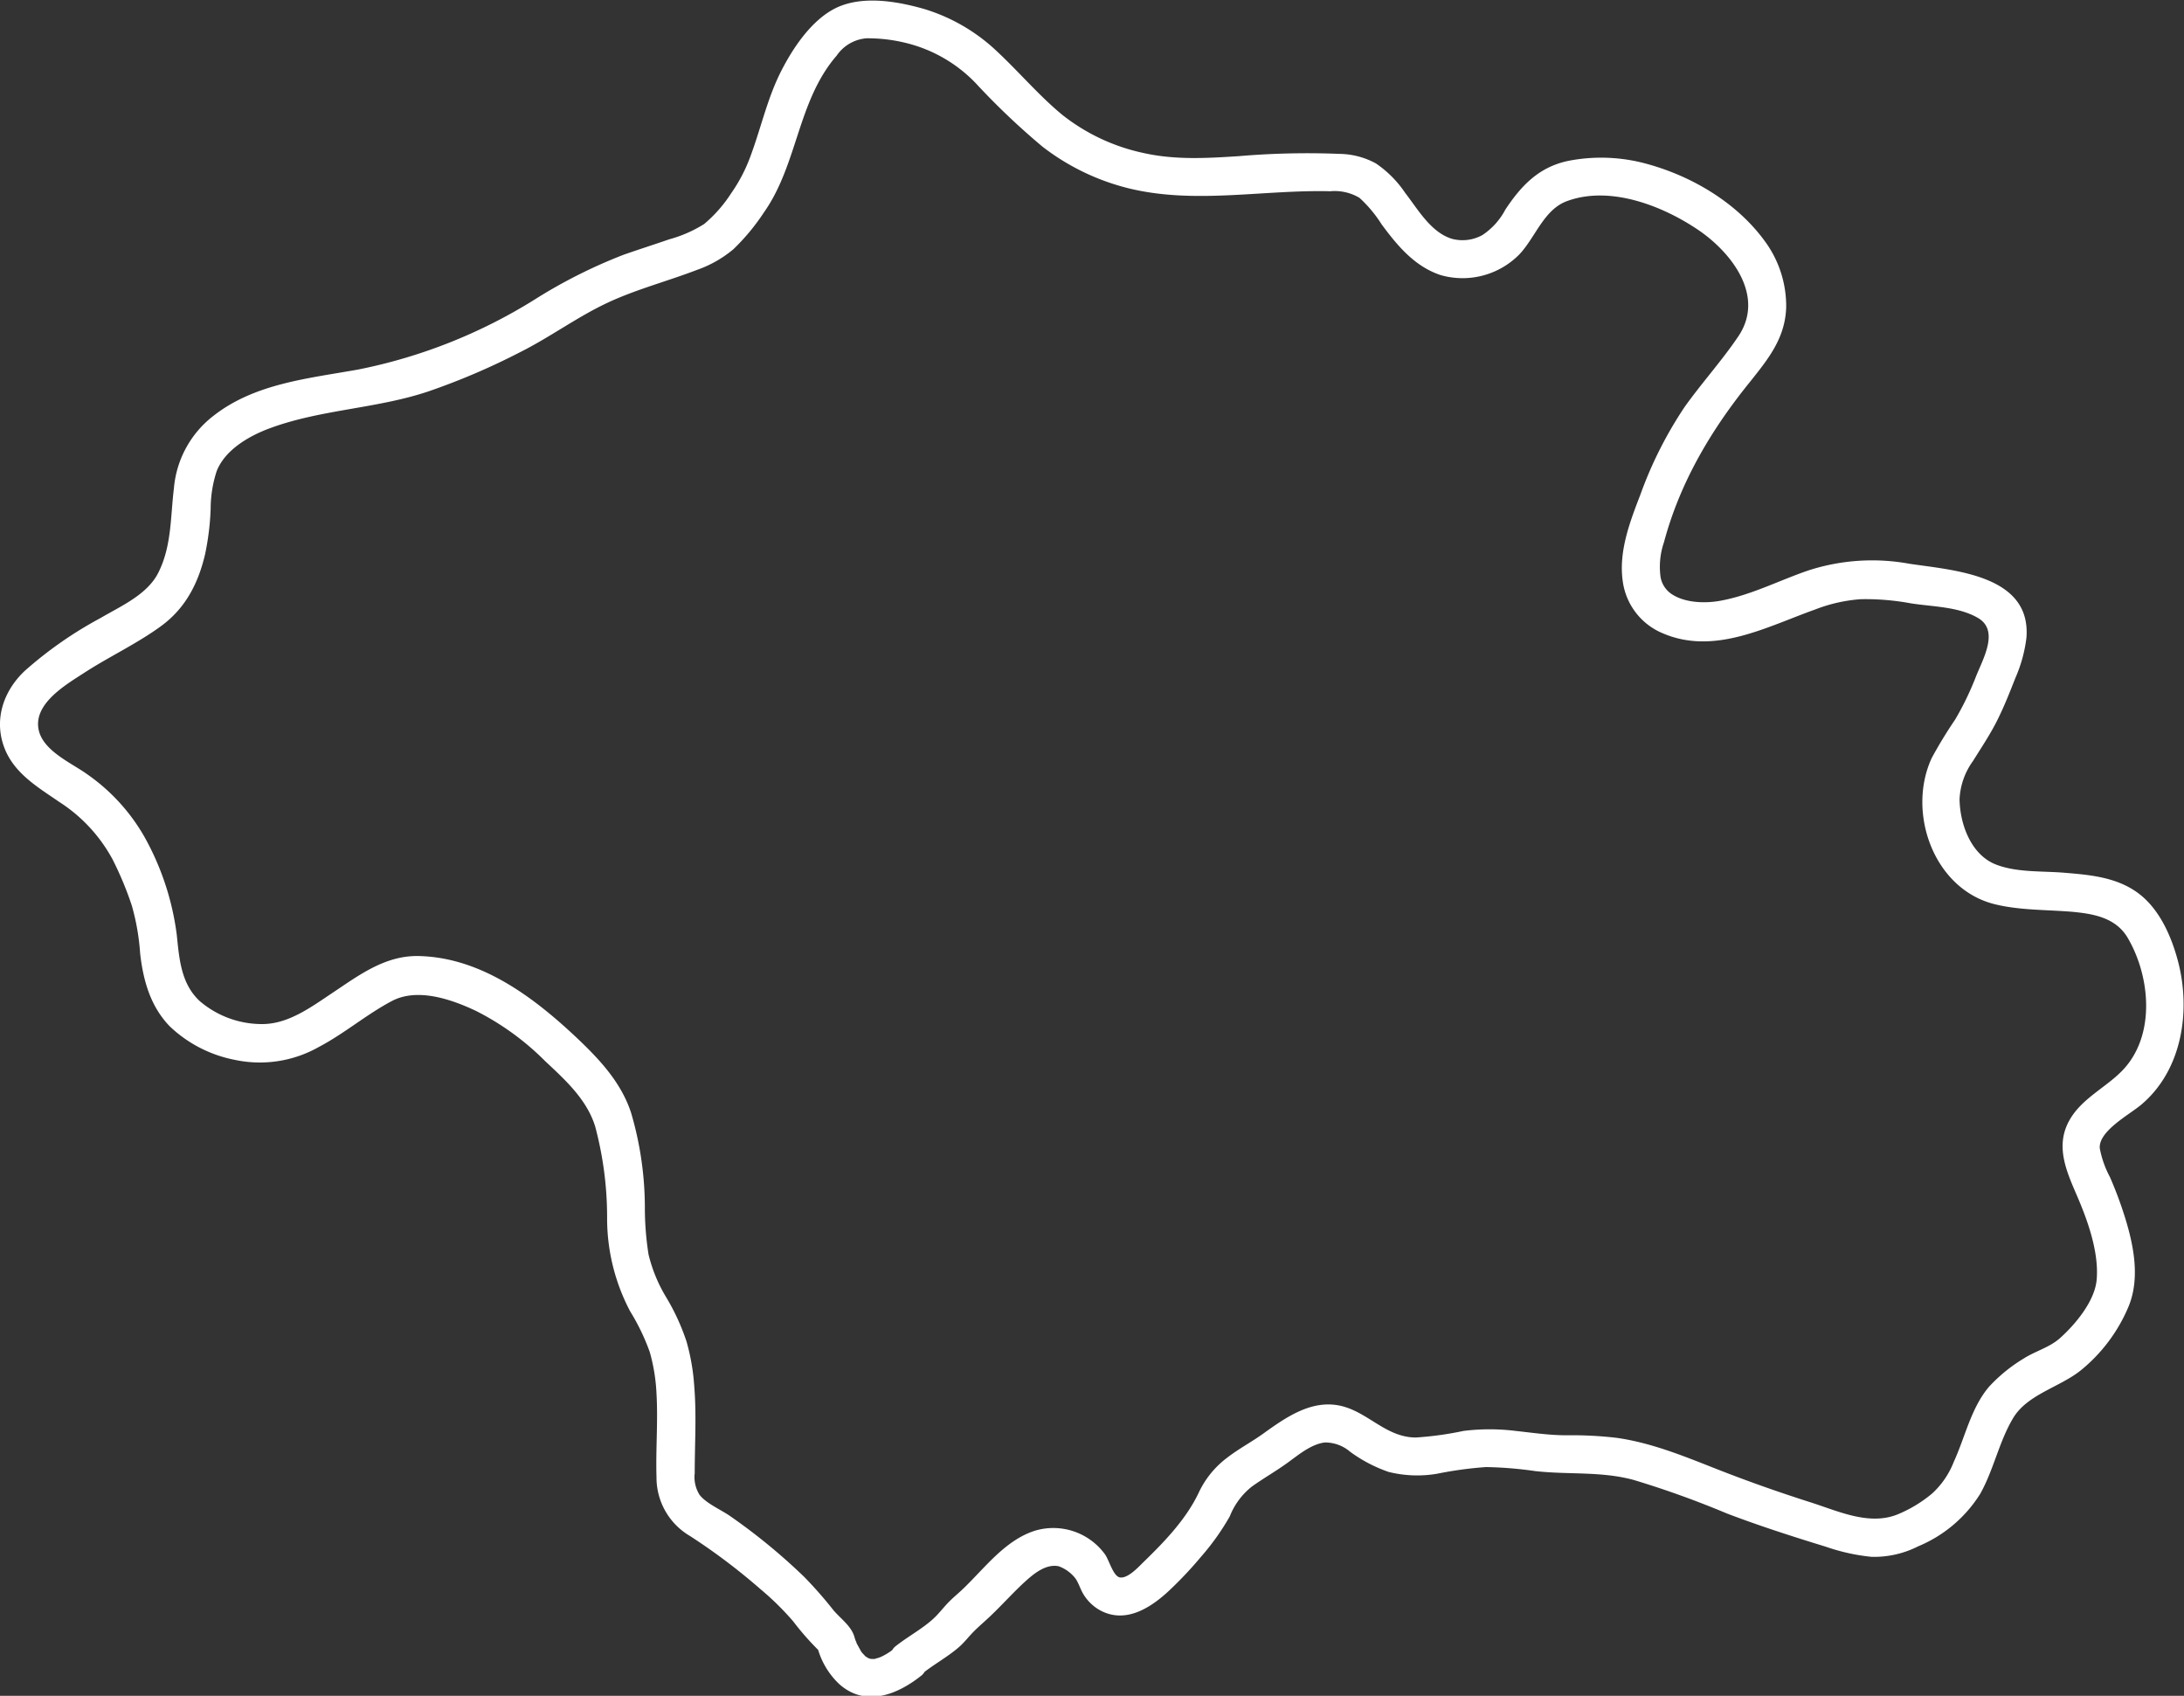
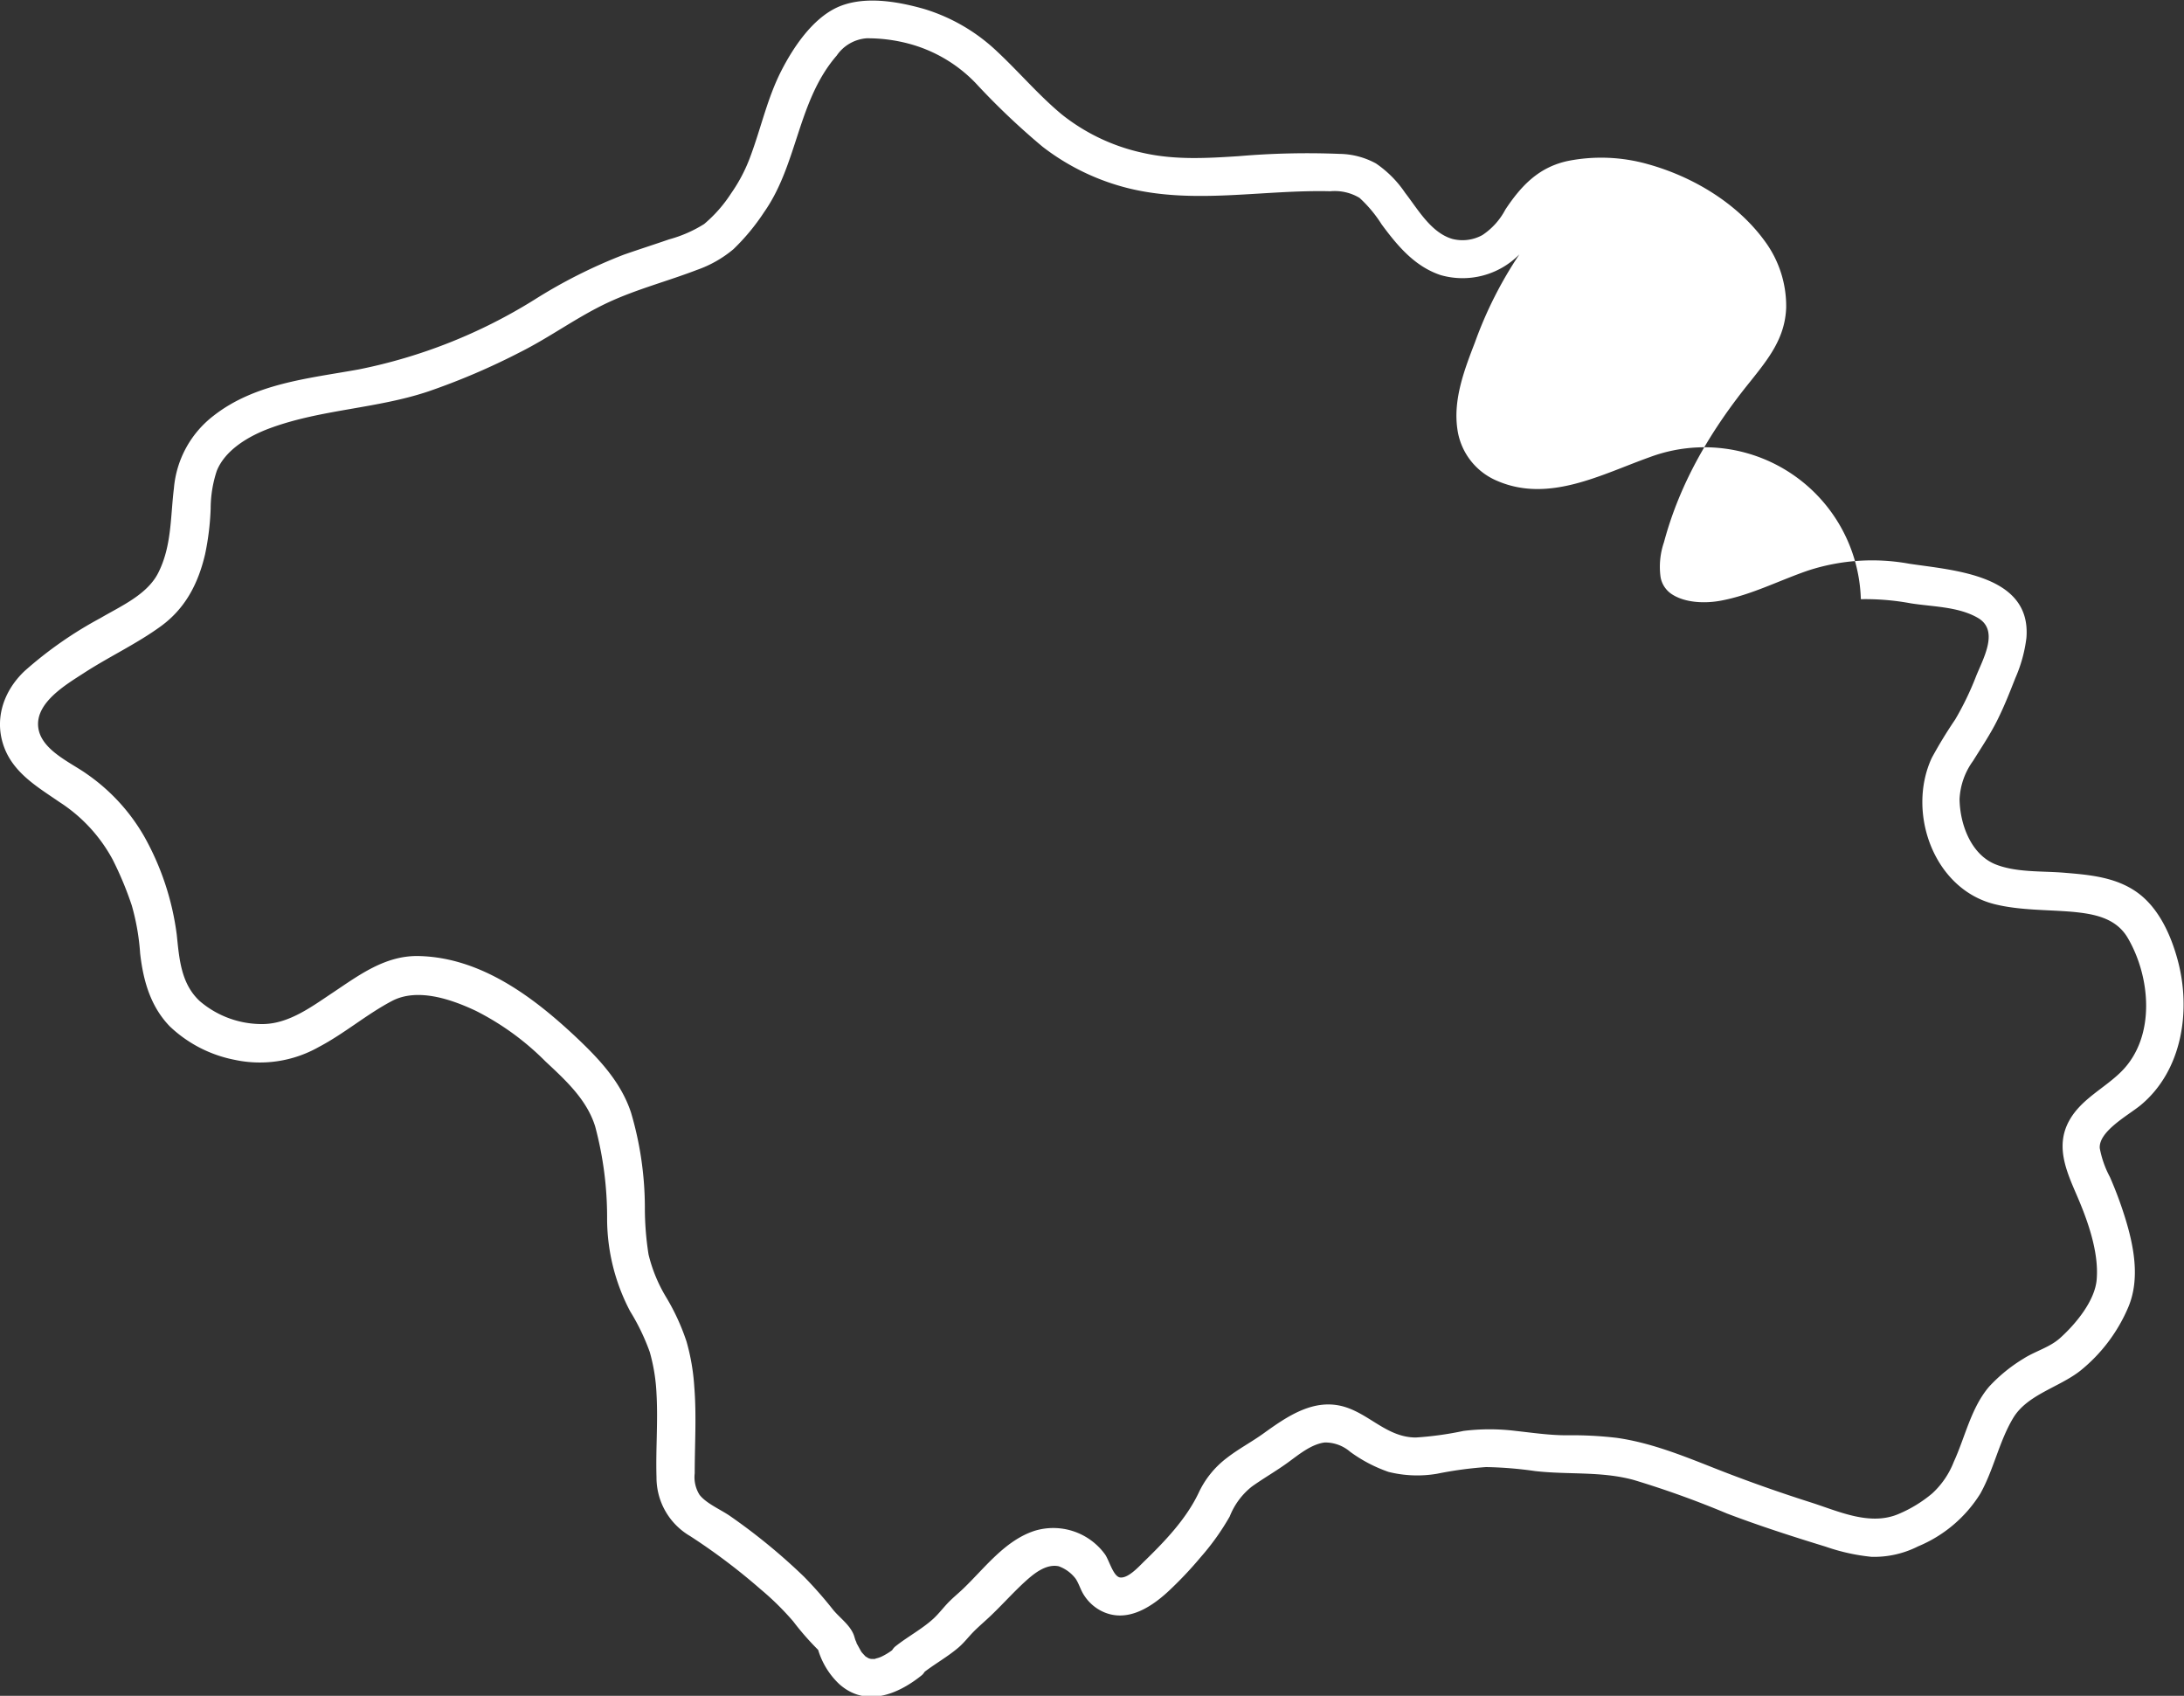
<svg xmlns="http://www.w3.org/2000/svg" viewBox="0 0 285.2 221.41">
  <rect x="0" y="0" width="285.2" height="221.41" fill="#333333" stroke="none" />
  <defs>
    <style>.cls-1{fill:#fff;}</style>
  </defs>
  <g id="Layer_2" data-name="Layer 2">
    <g id="Layer_1-2" data-name="Layer 1">
-       <path class="cls-1" d="M120.37,218.56c1.54-1.24,3.32-2.19,4.83-3.49.73-.63,1.3-1.4,2-2.1s1.55-1.41,2.3-2.14c1.5-1.44,2.89-3,4.42-4.39,1.11-1,2.68-2.29,4.33-1.95a4.84,4.84,0,0,1,2.21,1.62c.45.67.65,1.48,1.1,2.16a5.87,5.87,0,0,0,2.15,2c3.49,1.85,6.94-.61,9.38-3a49.88,49.88,0,0,0,3.73-4,32,32,0,0,0,3.77-5.29,9.31,9.31,0,0,1,2.88-3.89c1.58-1.13,3.27-2.08,4.83-3.23,1.37-1,2.94-2.3,4.68-2.53a5,5,0,0,1,3.34,1.22,19,19,0,0,0,5,2.62,15.45,15.45,0,0,0,6.35.24,49.54,49.54,0,0,1,6.39-.87,50.5,50.5,0,0,1,6.38.52c4.34.5,8.62,0,12.89,1.16a123.63,123.63,0,0,1,12.18,4.38c4.23,1.61,8.55,3,12.89,4.33a26.1,26.1,0,0,0,6,1.33,12.72,12.72,0,0,0,6.08-1.37,17.43,17.43,0,0,0,8.11-6.86c1.76-3.13,2.46-6.82,4.3-9.89s6-4,8.76-6.17a21.32,21.32,0,0,0,6.31-8.39c1.53-3.71.67-8-.48-11.68a51.15,51.15,0,0,0-1.95-5.22,13.07,13.07,0,0,1-1.33-3.77c-.16-2.22,3.76-4.32,5.34-5.62,5.46-4.53,6.62-12.42,4.82-19-.89-3.27-2.49-6.81-5.32-8.81s-6.28-2.27-9.54-2.54c-2.92-.24-6.35,0-9.08-1.16-3.11-1.37-4.48-5.25-4.53-8.43a9.21,9.21,0,0,1,1.76-5c1.1-1.77,2.25-3.47,3.18-5.34s1.62-3.64,2.35-5.49a18.67,18.67,0,0,0,1.44-5.22c.69-8.27-9.53-8.83-15.3-9.7a27,27,0,0,0-13.18.88c-3.81,1.3-7.43,3.2-11.41,3.94-2.06.39-4.67.3-6.41-.84a3.37,3.37,0,0,1-1.47-2.22,9.83,9.83,0,0,1,.44-4.56c2.1-7.86,6.2-14.74,11.28-21,2.39-3,4.54-5.67,4.68-9.64a14.28,14.28,0,0,0-2.75-8.62c-3.61-5-9.44-8.49-15.36-10.12A22.37,22.37,0,0,0,204.81,21c-3.84.8-6.14,3.21-8.23,6.36a9,9,0,0,1-3,3.33,5.37,5.37,0,0,1-3.94.5c-2.79-.83-4.48-3.87-6.14-6a14.28,14.28,0,0,0-3.82-3.85,10.19,10.19,0,0,0-4.78-1.25,105.1,105.1,0,0,0-13.16.3c-4.18.27-8.31.51-12.44-.42a25.72,25.72,0,0,1-10.61-5c-3-2.48-5.55-5.5-8.41-8.18a23.91,23.91,0,0,0-9.57-5.61c-3.5-1-8-1.8-11.46-.18-3.2,1.52-5.65,5.17-7.22,8.24-1.8,3.52-2.63,7.38-4,11.08a21,21,0,0,1-2.56,4.93,17.92,17.92,0,0,1-3.52,4,16.91,16.91,0,0,1-4.57,2c-2,.69-4,1.33-5.92,2a67,67,0,0,0-11.66,5.87,68.82,68.82,0,0,1-23,9.12c-6.49,1.17-13.47,1.81-18.86,6a13.37,13.37,0,0,0-5.23,9.52c-.46,3.72-.28,7.46-2,10.94-1.42,2.92-4.93,4.43-7.6,6A51.66,51.66,0,0,0,3.22,87.6C.35,90.31-.91,94.22.72,98c1.38,3.14,4.35,4.86,7.05,6.72a20.47,20.47,0,0,1,6.94,7.5,44.14,44.14,0,0,1,2.5,6,30.09,30.09,0,0,1,1.09,6.25c.4,3.54,1.34,6.92,3.88,9.54a17,17,0,0,0,8.46,4.36,15.65,15.65,0,0,0,11-1.68c3.33-1.75,6.22-4.25,9.54-6s7.73-.24,10.95,1.28a35,35,0,0,1,9.07,6.58c2.64,2.47,5.44,5,6.53,8.55a45.91,45.91,0,0,1,1.55,12,26,26,0,0,0,3,12.09,28.13,28.13,0,0,1,2.57,5.33,23.77,23.77,0,0,1,.88,5.43c.21,3.63-.11,7.27,0,10.9a8.84,8.84,0,0,0,4.39,7.7,80.59,80.59,0,0,1,9.2,6.94,36.48,36.48,0,0,1,4.25,4.18,36.33,36.33,0,0,0,3.74,4.2l-.64-1.1a10.18,10.18,0,0,0,2.92,5.1c3.45,3.08,7.66,1.38,10.83-1.19a2.51,2.51,0,0,0,0-3.53,2.55,2.55,0,0,0-3.54,0,8.45,8.45,0,0,1-1.75,1.13,3.2,3.2,0,0,1-.66.23c-.5.16-.11.07-.46.08-.18,0-.68,0-.22,0-.18,0-.6-.19-.18,0a3.81,3.81,0,0,1-.52-.29c-.33-.2.18.23-.18-.16-.16-.17-.31-.33-.46-.51.27.34.06.09-.05-.11s-.37-.67-.55-1,0,.12,0,0-.11-.28-.16-.43-.11-.37-.17-.55c-.47-1.34-1.79-2.25-2.69-3.32a54.25,54.25,0,0,0-3.81-4.34,78,78,0,0,0-9.76-8c-1.23-.83-3.06-1.61-3.91-2.72a4.33,4.33,0,0,1-.63-2.81c0-3.79.25-7.57-.06-11.35a27.9,27.9,0,0,0-1-5.82A28.68,28.68,0,0,0,87,169.38a19.72,19.72,0,0,1-2.31-5.6,39.14,39.14,0,0,1-.48-6.3,43.94,43.94,0,0,0-1.81-12.23c-1.28-3.87-4-6.82-6.89-9.57C69.83,130.3,62.9,125,54.67,124.82c-4.37-.09-7.78,2.49-11.24,4.8-2.71,1.8-5.63,4-9,4.08a12.48,12.48,0,0,1-8.35-3c-2.46-2.29-2.67-5.53-3-8.68a35.42,35.42,0,0,0-4.24-12.8,25.1,25.1,0,0,0-7.49-8.16C9.26,99.56,5.38,97.94,5,95c-.43-3.25,3.64-5.63,5.94-7.12,3.29-2.14,6.9-3.81,10.07-6.12s4.86-5.52,5.77-9.39a34.52,34.52,0,0,0,.73-6,15.77,15.77,0,0,1,.79-4.87c1.11-2.81,4.29-4.62,7-5.61,6.66-2.45,13.92-2.53,20.65-4.79A89.64,89.64,0,0,0,67.88,46c4-2,7.56-4.67,11.6-6.54,3.72-1.72,7.71-2.75,11.53-4.22a15.16,15.16,0,0,0,4.77-2.71,27.91,27.91,0,0,0,4-4.83c4.41-6.27,4.36-14.54,9.48-20.44A5.21,5.21,0,0,1,113.16,5a20.84,20.84,0,0,1,5.39.67,18.82,18.82,0,0,1,8.83,5.15,94.61,94.61,0,0,0,8.77,8.34,30.26,30.26,0,0,0,11.13,5.4c8.65,2.16,17.64.19,26.43.41a6.31,6.31,0,0,1,3.82.86,16.87,16.87,0,0,1,2.89,3.46c2.06,2.79,4.31,5.5,7.72,6.63a10.41,10.41,0,0,0,10.27-2.71c2.13-2.25,3.22-5.95,6.35-7,5.63-2,12.48.71,17.14,3.9,4.34,3,8.59,8.61,5.11,13.79-2.14,3.18-4.76,6.06-7,9.2a52.48,52.48,0,0,0-5.81,11.51c-1.36,3.52-2.83,7.37-2.3,11.21a8.59,8.59,0,0,0,5.23,6.86c6.76,2.91,13.6-.86,19.92-3.11A20.43,20.43,0,0,1,243,78.23a32.44,32.44,0,0,1,6.52.54c2.84.45,6.21.42,8.76,1.9,2.89,1.67.6,5.46-.29,7.77a38.75,38.75,0,0,1-2.67,5.5,58.69,58.69,0,0,0-3.05,5c-3.31,7.09.22,17.13,8.2,19.11,3.3.82,6.83.71,10.2,1,2.81.27,5.63.79,7.17,3.38,3,5.1,3.7,12.89-.77,17.42-2.23,2.25-5.31,3.62-6.88,6.5-1.8,3.3-.36,6.53,1,9.68s2.91,7.33,2.61,11c-.22,2.8-2.74,5.84-4.81,7.69-1.35,1.2-3.2,1.68-4.71,2.64a20.67,20.67,0,0,0-4.51,3.66c-2.37,2.75-3.14,6.59-4.63,9.83A11,11,0,0,1,252.3,195a17.18,17.18,0,0,1-4.29,2.63c-3.79,1.67-7.93-.33-11.59-1.49-4.27-1.36-8.48-2.85-12.65-4.5s-8.24-3.28-12.61-3.91a50.08,50.08,0,0,0-6.59-.34c-2.24,0-4.43-.33-6.65-.57a27.63,27.63,0,0,0-6.8,0,43.48,43.48,0,0,1-6.22.86c-3.71,0-6-3-9.31-4-4-1.2-7.51,1.25-10.61,3.48-1.56,1.12-3.24,2-4.76,3.18a12.13,12.13,0,0,0-3.71,4.6c-1.63,3.41-4.42,6.32-7.11,8.93-.67.65-2.09,2.24-3.15,2.08-.9-.15-1.43-2.35-2-3.08a8.35,8.35,0,0,0-9.17-3c-3.87,1.27-6.47,4.84-9.31,7.56-.7.67-1.46,1.27-2.13,2s-1.14,1.35-1.8,1.95c-1.52,1.37-3.4,2.35-5,3.64a2.51,2.51,0,0,0,0,3.53A2.56,2.56,0,0,0,120.37,218.56Z" />
+       <path class="cls-1" d="M120.37,218.56c1.54-1.24,3.32-2.19,4.83-3.49.73-.63,1.3-1.4,2-2.1s1.55-1.41,2.3-2.14c1.5-1.44,2.89-3,4.42-4.39,1.11-1,2.68-2.29,4.33-1.95a4.84,4.84,0,0,1,2.21,1.62c.45.67.65,1.48,1.1,2.16a5.87,5.87,0,0,0,2.15,2c3.49,1.85,6.94-.61,9.38-3a49.88,49.88,0,0,0,3.73-4,32,32,0,0,0,3.77-5.29,9.31,9.31,0,0,1,2.88-3.89c1.58-1.13,3.27-2.08,4.83-3.23,1.37-1,2.94-2.3,4.68-2.53a5,5,0,0,1,3.34,1.22,19,19,0,0,0,5,2.62,15.45,15.45,0,0,0,6.35.24,49.54,49.54,0,0,1,6.39-.87,50.5,50.5,0,0,1,6.38.52c4.34.5,8.62,0,12.89,1.16a123.63,123.63,0,0,1,12.18,4.38c4.23,1.61,8.55,3,12.89,4.33a26.1,26.1,0,0,0,6,1.33,12.72,12.72,0,0,0,6.08-1.37,17.43,17.43,0,0,0,8.11-6.86c1.76-3.13,2.46-6.82,4.3-9.89s6-4,8.76-6.17a21.32,21.32,0,0,0,6.31-8.39c1.53-3.71.67-8-.48-11.68a51.15,51.15,0,0,0-1.95-5.22,13.07,13.07,0,0,1-1.33-3.77c-.16-2.22,3.76-4.32,5.34-5.62,5.46-4.53,6.62-12.42,4.82-19-.89-3.27-2.49-6.81-5.32-8.81s-6.28-2.27-9.54-2.54c-2.92-.24-6.35,0-9.08-1.16-3.11-1.37-4.48-5.25-4.53-8.43a9.21,9.21,0,0,1,1.76-5c1.1-1.77,2.25-3.47,3.18-5.34s1.62-3.64,2.35-5.49a18.67,18.67,0,0,0,1.44-5.22c.69-8.27-9.53-8.83-15.3-9.7a27,27,0,0,0-13.18.88c-3.81,1.3-7.43,3.2-11.41,3.94-2.06.39-4.67.3-6.41-.84a3.37,3.37,0,0,1-1.47-2.22,9.83,9.83,0,0,1,.44-4.56c2.1-7.86,6.2-14.74,11.28-21,2.39-3,4.54-5.67,4.68-9.64a14.28,14.28,0,0,0-2.75-8.62c-3.61-5-9.44-8.49-15.36-10.12A22.37,22.37,0,0,0,204.81,21c-3.84.8-6.14,3.21-8.23,6.36a9,9,0,0,1-3,3.33,5.37,5.37,0,0,1-3.94.5c-2.79-.83-4.48-3.87-6.14-6a14.28,14.28,0,0,0-3.82-3.85,10.19,10.19,0,0,0-4.78-1.25,105.1,105.1,0,0,0-13.16.3c-4.18.27-8.31.51-12.44-.42a25.72,25.72,0,0,1-10.61-5c-3-2.48-5.55-5.5-8.41-8.18a23.91,23.91,0,0,0-9.57-5.61c-3.5-1-8-1.8-11.46-.18-3.2,1.52-5.65,5.17-7.22,8.24-1.8,3.52-2.63,7.38-4,11.08a21,21,0,0,1-2.56,4.93,17.92,17.92,0,0,1-3.52,4,16.91,16.91,0,0,1-4.57,2c-2,.69-4,1.33-5.92,2a67,67,0,0,0-11.66,5.87,68.82,68.82,0,0,1-23,9.12c-6.49,1.17-13.47,1.81-18.86,6a13.37,13.37,0,0,0-5.23,9.52c-.46,3.72-.28,7.46-2,10.94-1.42,2.92-4.93,4.43-7.6,6A51.66,51.66,0,0,0,3.22,87.6C.35,90.31-.91,94.22.72,98c1.38,3.14,4.35,4.86,7.05,6.72a20.47,20.47,0,0,1,6.94,7.5,44.14,44.14,0,0,1,2.5,6,30.09,30.09,0,0,1,1.09,6.25c.4,3.54,1.34,6.92,3.88,9.54a17,17,0,0,0,8.46,4.36,15.65,15.65,0,0,0,11-1.68c3.33-1.75,6.22-4.25,9.54-6s7.73-.24,10.95,1.28a35,35,0,0,1,9.07,6.58c2.64,2.47,5.44,5,6.53,8.55a45.91,45.91,0,0,1,1.55,12,26,26,0,0,0,3,12.09,28.13,28.13,0,0,1,2.57,5.33,23.77,23.77,0,0,1,.88,5.43c.21,3.63-.11,7.27,0,10.9a8.84,8.84,0,0,0,4.39,7.7,80.59,80.59,0,0,1,9.2,6.94,36.48,36.48,0,0,1,4.25,4.18,36.33,36.33,0,0,0,3.74,4.2l-.64-1.1a10.18,10.18,0,0,0,2.92,5.1c3.45,3.08,7.66,1.38,10.83-1.19a2.51,2.51,0,0,0,0-3.53,2.55,2.55,0,0,0-3.54,0,8.45,8.45,0,0,1-1.75,1.13,3.2,3.2,0,0,1-.66.23c-.5.16-.11.07-.46.08-.18,0-.68,0-.22,0-.18,0-.6-.19-.18,0a3.81,3.81,0,0,1-.52-.29c-.33-.2.18.23-.18-.16-.16-.17-.31-.33-.46-.51.27.34.06.09-.05-.11s-.37-.67-.55-1,0,.12,0,0-.11-.28-.16-.43-.11-.37-.17-.55c-.47-1.34-1.79-2.25-2.69-3.32a54.25,54.25,0,0,0-3.81-4.34,78,78,0,0,0-9.76-8c-1.23-.83-3.06-1.61-3.91-2.72a4.33,4.33,0,0,1-.63-2.81c0-3.79.25-7.57-.06-11.35a27.9,27.9,0,0,0-1-5.82A28.68,28.68,0,0,0,87,169.38a19.72,19.72,0,0,1-2.31-5.6,39.14,39.14,0,0,1-.48-6.3,43.94,43.94,0,0,0-1.81-12.23c-1.28-3.87-4-6.82-6.89-9.57C69.83,130.3,62.9,125,54.67,124.82c-4.37-.09-7.78,2.49-11.24,4.8-2.71,1.8-5.63,4-9,4.08a12.48,12.48,0,0,1-8.35-3c-2.46-2.29-2.67-5.53-3-8.68a35.42,35.42,0,0,0-4.24-12.8,25.1,25.1,0,0,0-7.49-8.16C9.26,99.56,5.38,97.94,5,95c-.43-3.25,3.64-5.63,5.94-7.12,3.29-2.14,6.9-3.81,10.07-6.12s4.86-5.52,5.77-9.39a34.52,34.52,0,0,0,.73-6,15.77,15.77,0,0,1,.79-4.87c1.11-2.81,4.29-4.62,7-5.61,6.66-2.45,13.92-2.53,20.65-4.79A89.64,89.64,0,0,0,67.88,46c4-2,7.56-4.67,11.6-6.54,3.72-1.72,7.71-2.75,11.53-4.22a15.16,15.16,0,0,0,4.77-2.71,27.91,27.91,0,0,0,4-4.83c4.41-6.27,4.36-14.54,9.48-20.44A5.21,5.21,0,0,1,113.16,5a20.84,20.84,0,0,1,5.39.67,18.82,18.82,0,0,1,8.83,5.15,94.61,94.61,0,0,0,8.77,8.34,30.26,30.26,0,0,0,11.13,5.4c8.65,2.16,17.64.19,26.43.41a6.31,6.31,0,0,1,3.82.86,16.87,16.87,0,0,1,2.89,3.46c2.06,2.79,4.31,5.5,7.72,6.63a10.41,10.41,0,0,0,10.27-2.71a52.48,52.48,0,0,0-5.81,11.51c-1.36,3.52-2.83,7.37-2.3,11.21a8.59,8.59,0,0,0,5.23,6.86c6.76,2.91,13.6-.86,19.92-3.11A20.43,20.43,0,0,1,243,78.23a32.44,32.44,0,0,1,6.52.54c2.84.45,6.21.42,8.76,1.9,2.89,1.67.6,5.46-.29,7.77a38.75,38.75,0,0,1-2.67,5.5,58.69,58.69,0,0,0-3.05,5c-3.31,7.09.22,17.13,8.2,19.11,3.3.82,6.83.71,10.2,1,2.81.27,5.63.79,7.17,3.38,3,5.1,3.7,12.89-.77,17.42-2.23,2.25-5.31,3.62-6.88,6.5-1.8,3.3-.36,6.53,1,9.68s2.91,7.33,2.61,11c-.22,2.8-2.74,5.84-4.81,7.69-1.35,1.2-3.2,1.68-4.71,2.64a20.67,20.67,0,0,0-4.51,3.66c-2.37,2.75-3.14,6.59-4.63,9.83A11,11,0,0,1,252.3,195a17.18,17.18,0,0,1-4.29,2.63c-3.79,1.67-7.93-.33-11.59-1.49-4.27-1.36-8.48-2.85-12.65-4.5s-8.24-3.28-12.61-3.91a50.08,50.08,0,0,0-6.59-.34c-2.24,0-4.43-.33-6.65-.57a27.63,27.63,0,0,0-6.8,0,43.48,43.48,0,0,1-6.22.86c-3.71,0-6-3-9.31-4-4-1.2-7.51,1.25-10.61,3.48-1.56,1.12-3.24,2-4.76,3.18a12.13,12.13,0,0,0-3.71,4.6c-1.63,3.41-4.42,6.32-7.11,8.93-.67.65-2.09,2.24-3.15,2.08-.9-.15-1.43-2.35-2-3.08a8.35,8.35,0,0,0-9.17-3c-3.87,1.27-6.47,4.84-9.31,7.56-.7.67-1.46,1.27-2.13,2s-1.14,1.35-1.8,1.95c-1.52,1.37-3.4,2.35-5,3.64a2.51,2.51,0,0,0,0,3.53A2.56,2.56,0,0,0,120.37,218.56Z" />
    </g>
  </g>
</svg>